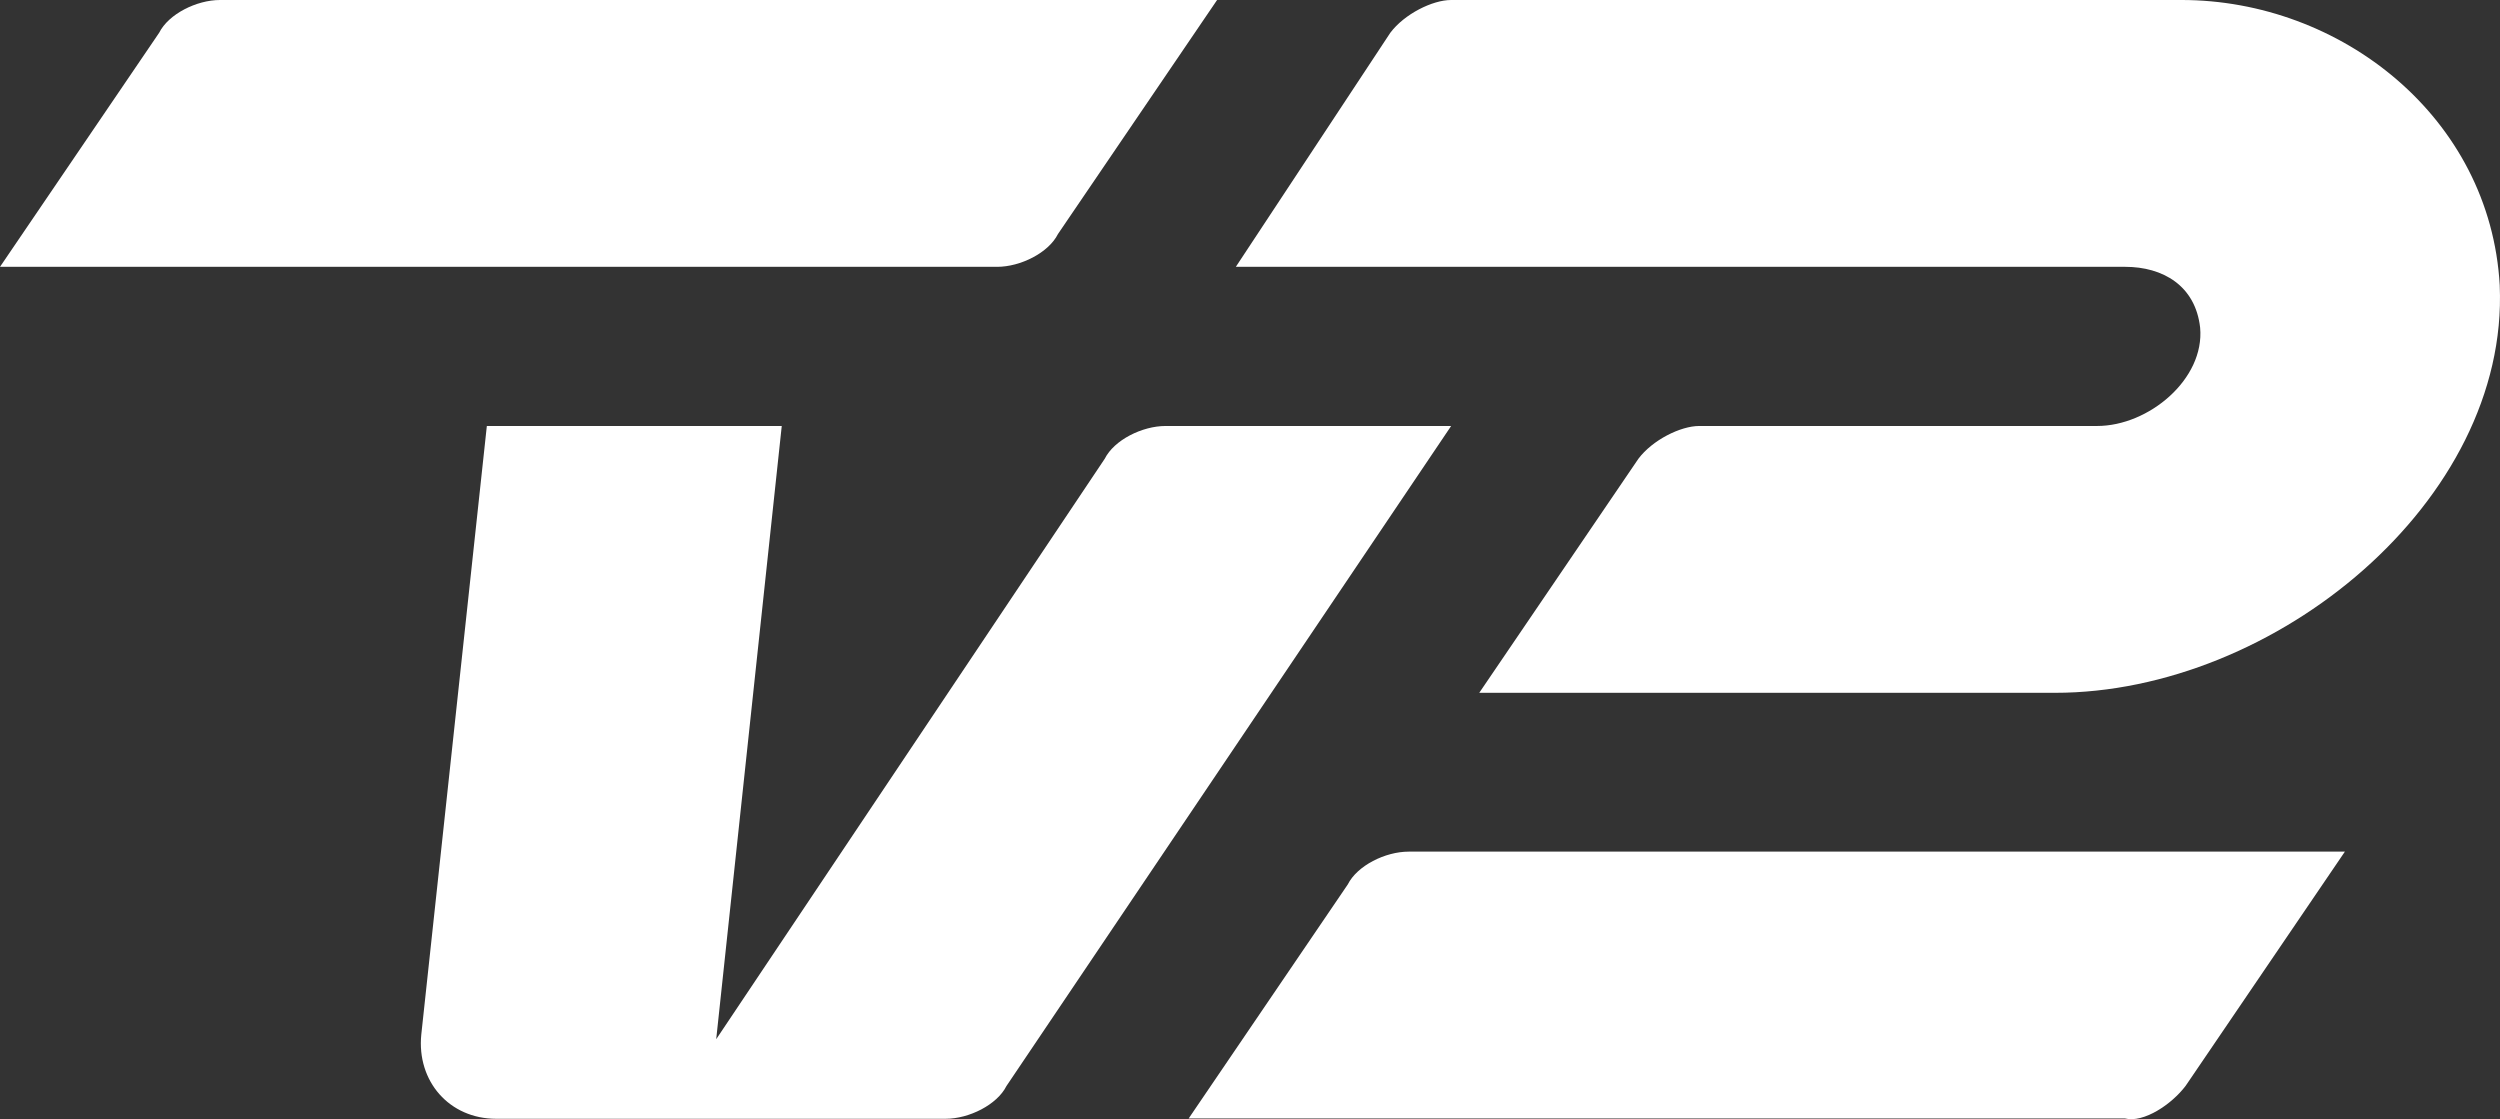
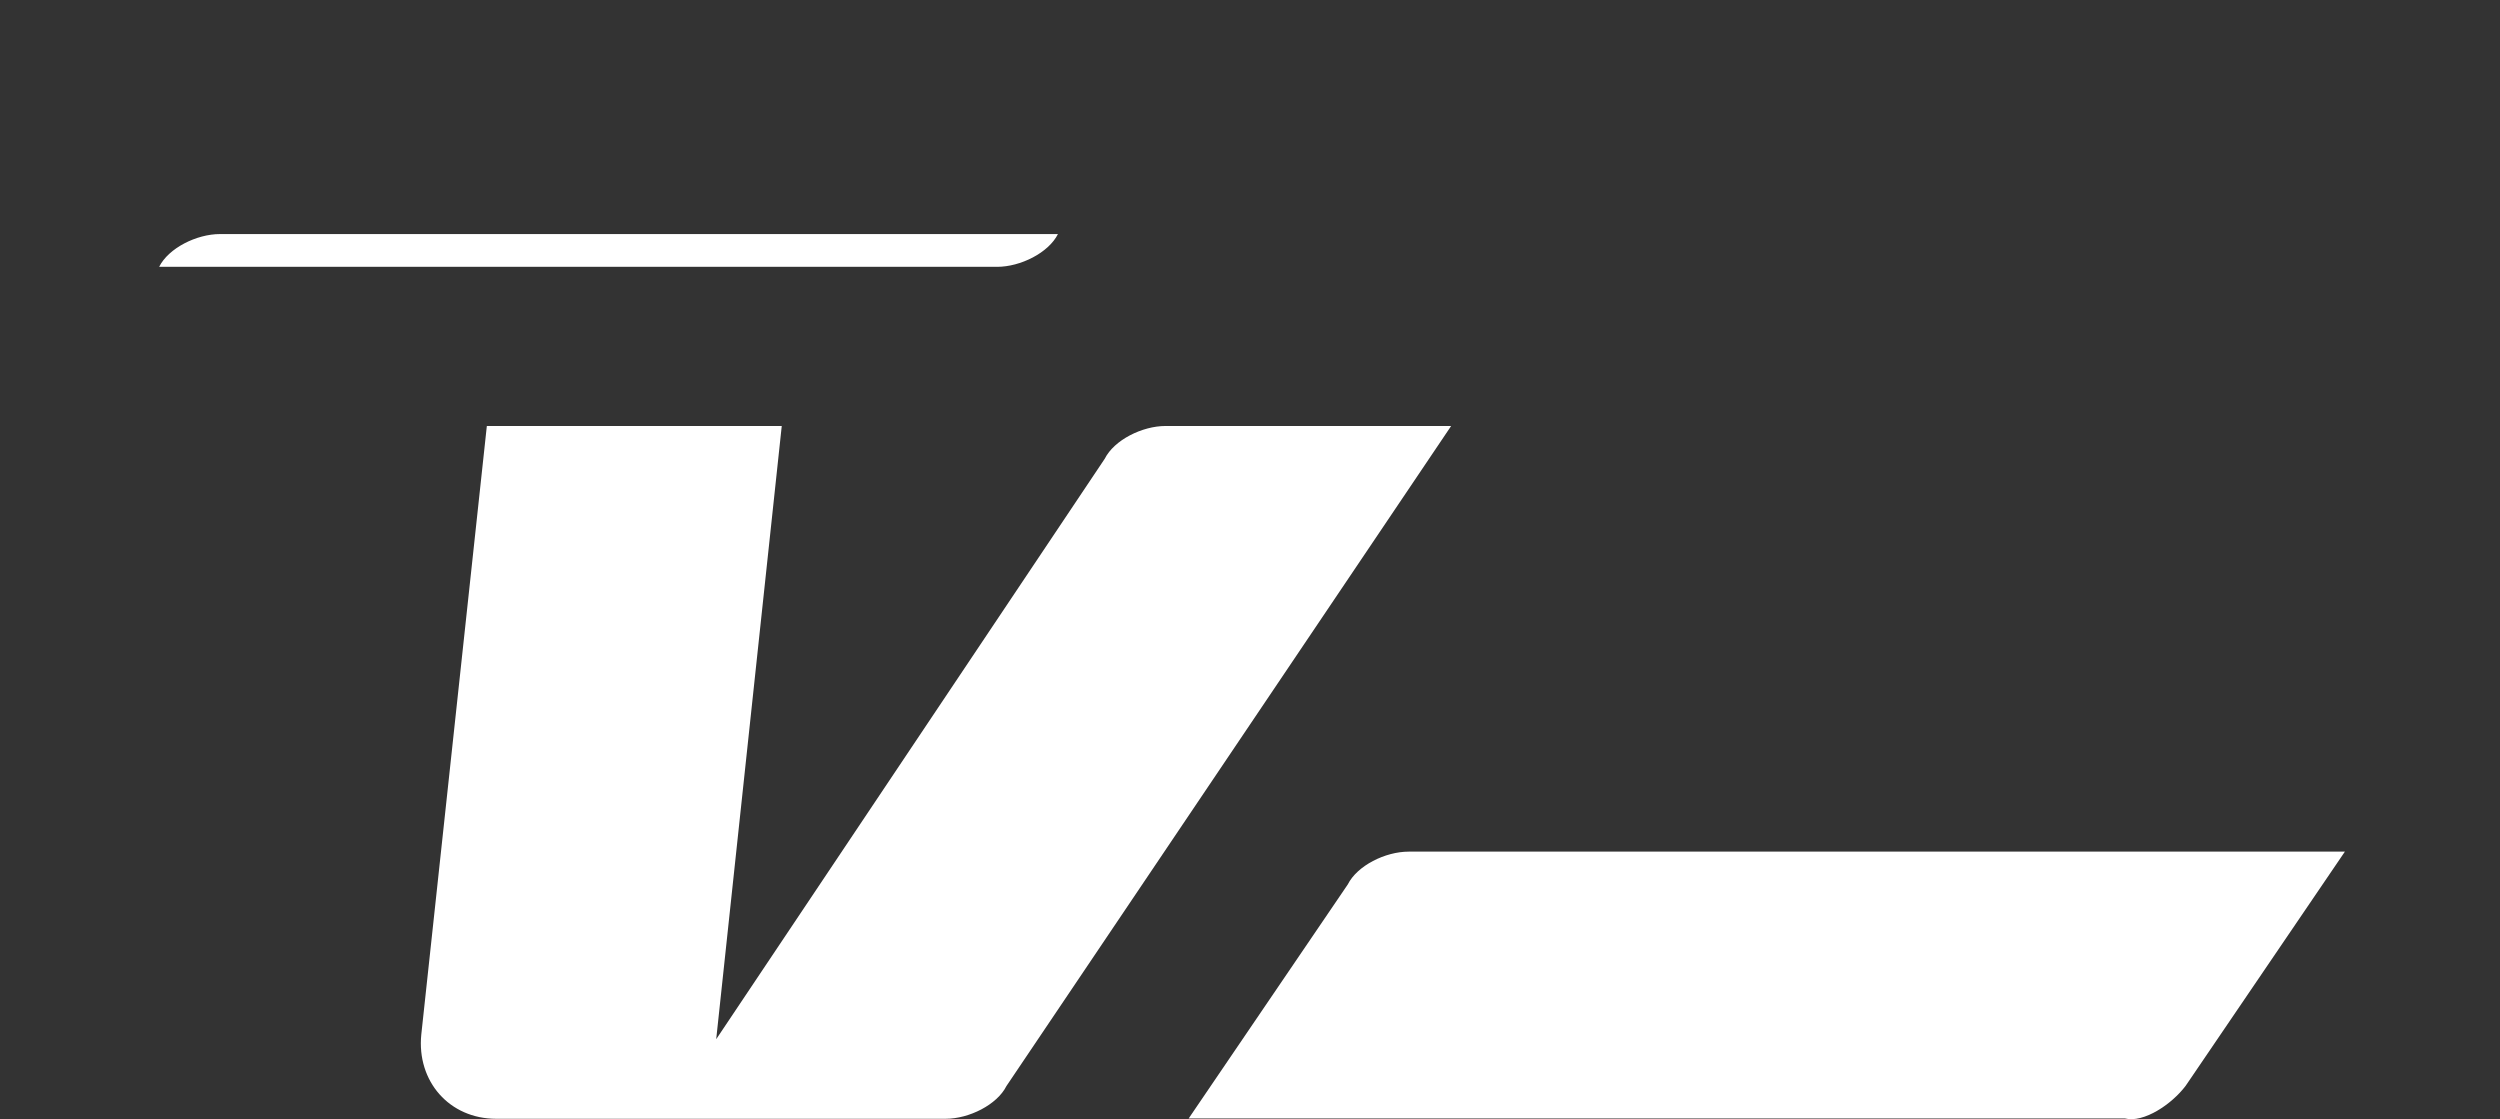
<svg xmlns="http://www.w3.org/2000/svg" id="Layer_2" data-name="Layer 2" viewBox="0 0 996.23 445.99">
  <rect x="0" y="0" width="996.23" height="445.99" fill="#333333" stroke="none" />
  <defs>
    <style>      .cls-1 {        fill: #fff;        stroke-width: 0px;      }    </style>
  </defs>
  <g id="Layer_1-2" data-name="Layer 1">
    <path id="path17" class="cls-1" d="M871,432.64l63.42-93.27h-373.08c-9.33,0-20.52,5.6-24.25,13.06l-63.42,93.27h373.08c7.46,1.87,18.65-5.6,24.25-13.06h0Z" />
    <path id="path15" class="cls-1" d="M197.73,445.83h179.08c9.33,0,20.52-5.6,24.25-13.06l177.21-263.02h-113.79c-9.33,0-20.52,5.6-24.25,13.06l-154.83,231.31,26.12-244.37h-117.52l-26.12,242.5c-1.87,18.65,11.19,33.58,29.85,33.58h0Z" />
-     <path id="path13" class="cls-1" d="M421.58,93.27L485,0H87.67c-9.33,0-20.52,5.6-24.25,13.06L0,106.33h397.33c9.33,0,20.52-5.6,24.25-13.06Z" />
-     <path id="path2" class="cls-1" d="M996.12,113.79c3.73,85.81-89.54,162.29-177.21,162.29h-229.44l63.42-93.27c5.6-7.46,16.79-13.06,24.25-13.06h158.56c20.52,0,42.9-18.65,41.04-39.17-1.87-16.79-14.92-24.25-29.85-24.25h-354.42l61.56-93.27c5.6-7.46,16.79-13.06,24.25-13.06h291c63.42,0,123.12,46.63,126.85,113.79Z" />
+     <path id="path13" class="cls-1" d="M421.58,93.27H87.67c-9.33,0-20.52,5.6-24.25,13.06L0,106.33h397.33c9.33,0,20.52-5.6,24.25-13.06Z" />
  </g>
</svg>